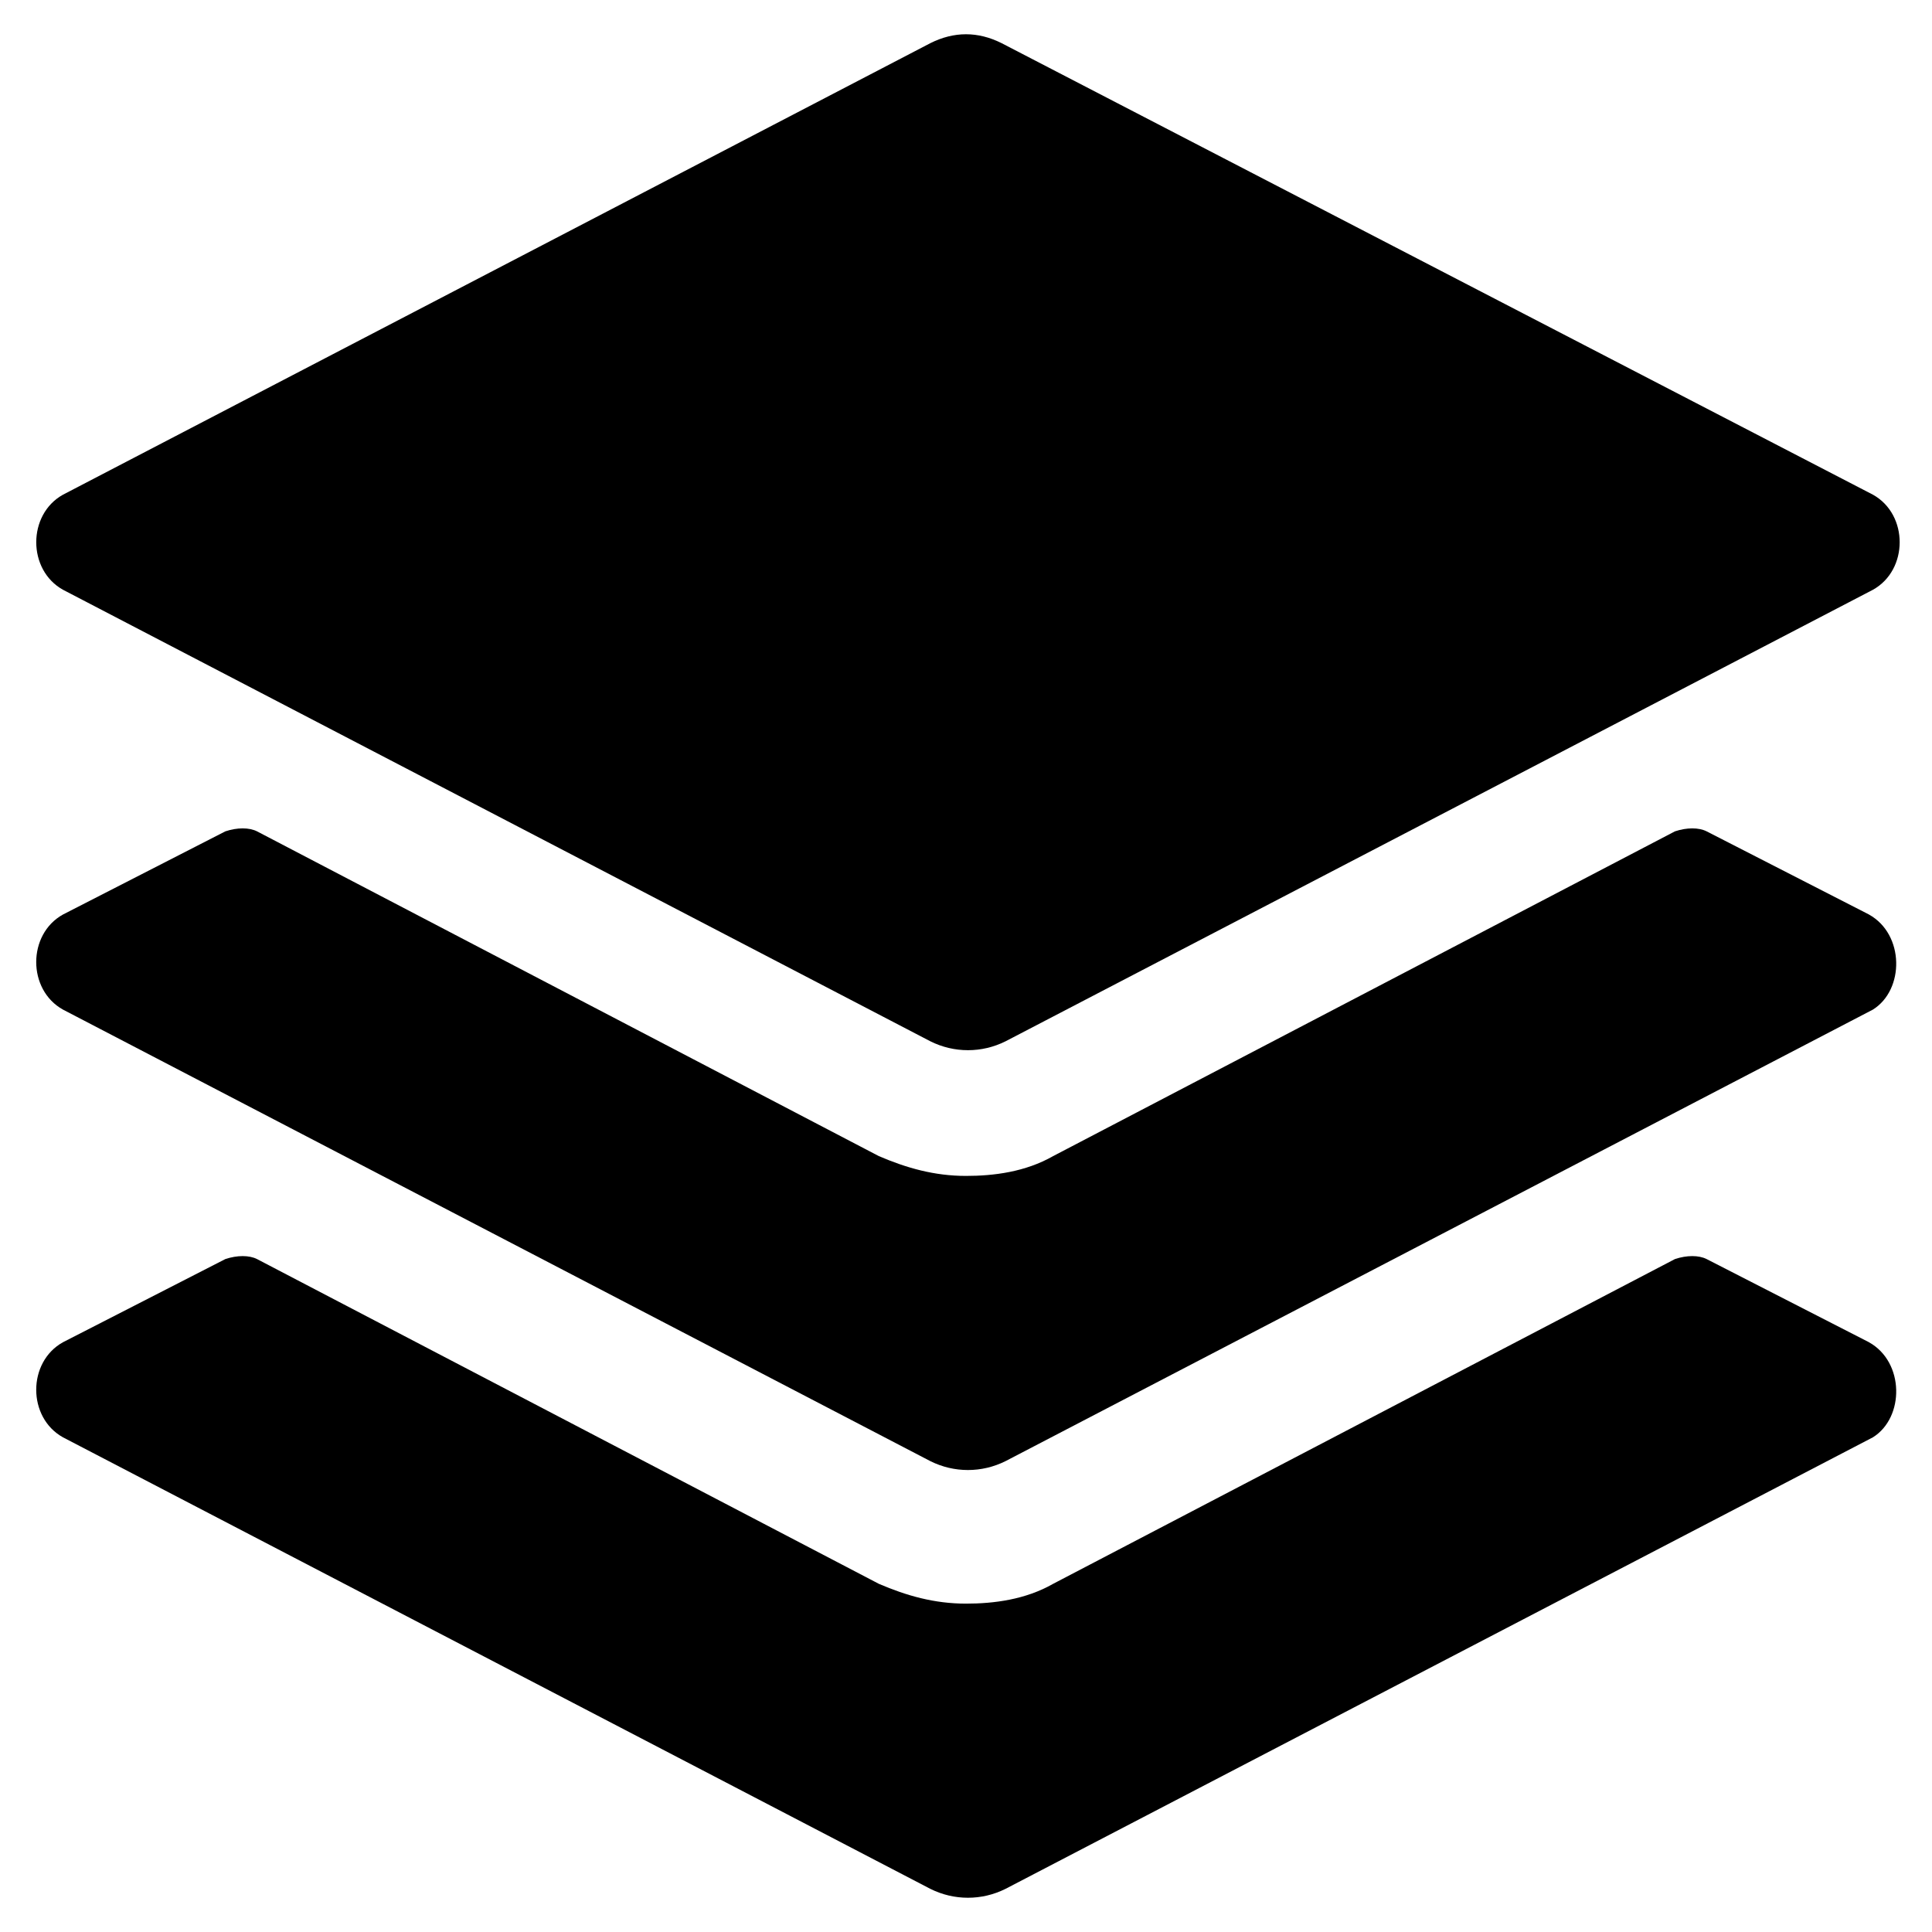
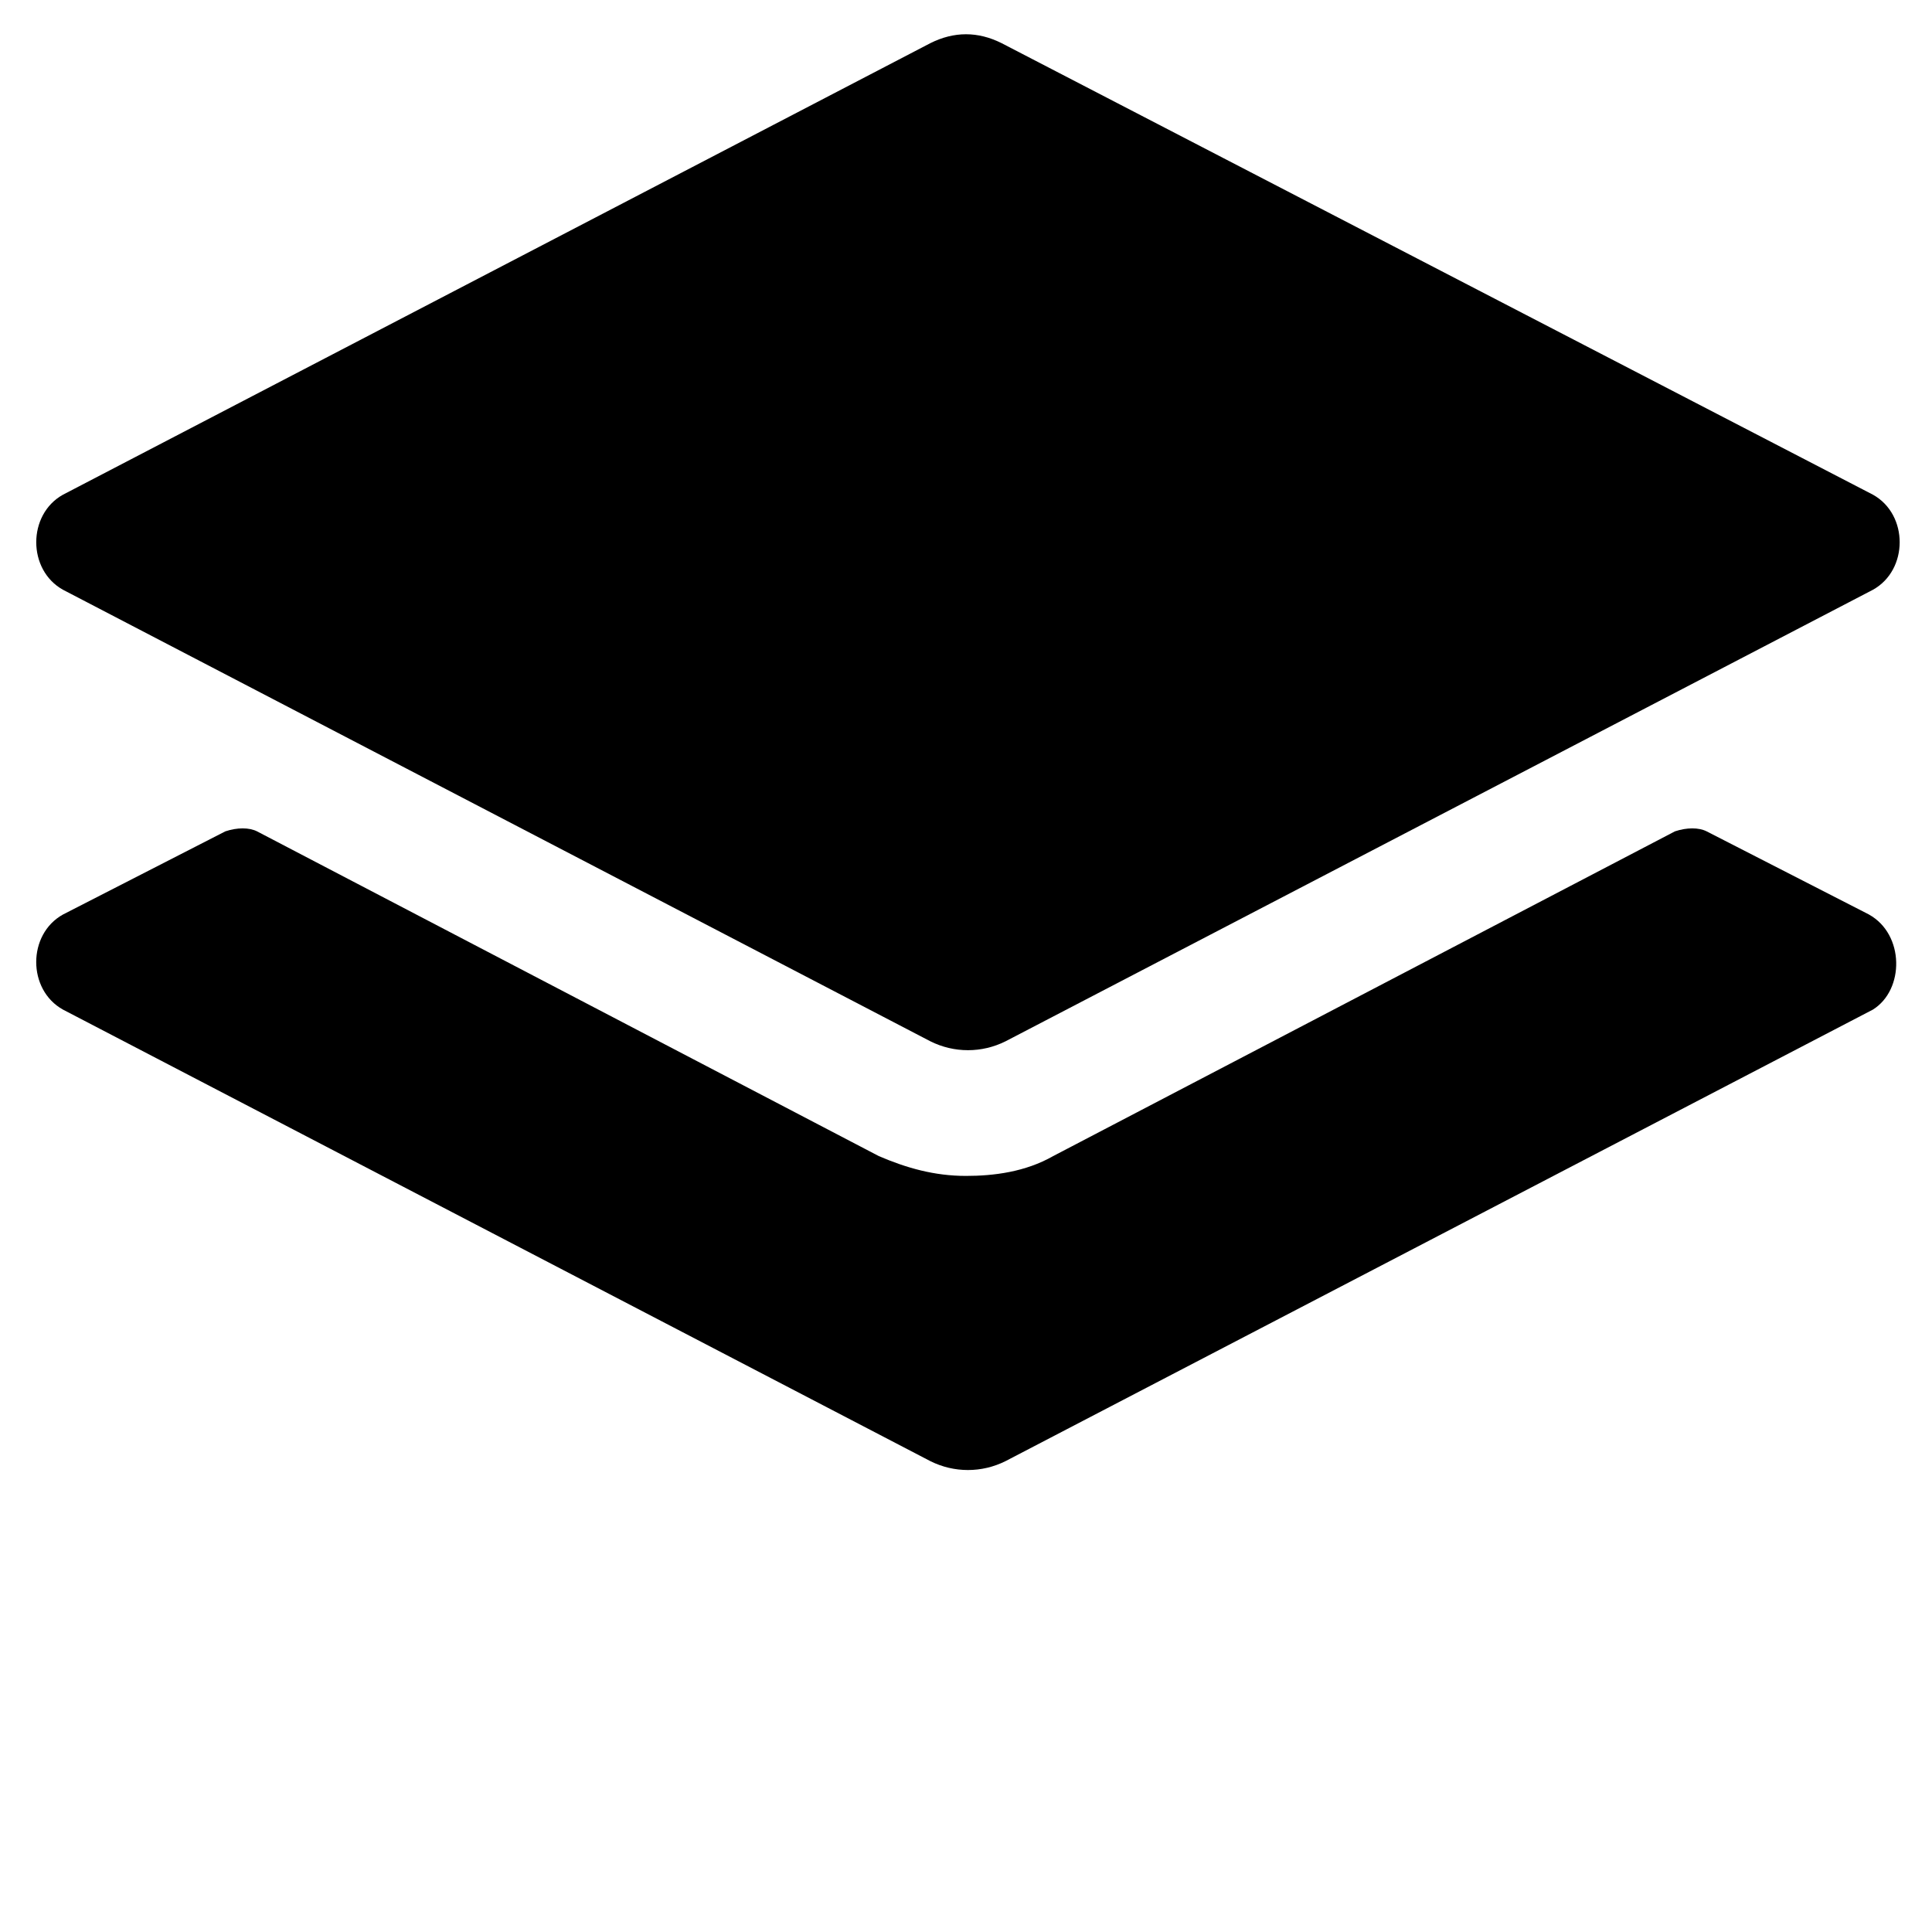
<svg xmlns="http://www.w3.org/2000/svg" fill="#000000" width="800px" height="800px" version="1.1" viewBox="144 144 512 512">
  <g>
    <path d="m390.55 155.44-229.86 119.66c-9.445 5.246-9.445 19.941 0 25.191l229.86 119.66c6.297 3.148 13.645 3.148 19.941 0l229.86-119.66c9.445-5.246 9.445-19.941 0-25.191l-230.91-119.66c-6.297-3.148-12.594-3.148-18.895 0z" />
    <path d="m639.31 386.36-43.035-22.043c-2.098-1.051-5.246-1.051-8.398 0l-164.79 86.066c-7.348 4.199-15.742 5.246-23.09 5.246-8.398 0-15.742-2.098-23.09-5.246l-164.79-86.066c-2.098-1.051-5.246-1.051-8.398 0l-43.035 22.043c-9.445 5.246-9.445 19.941 0 25.191l229.86 119.66c6.297 3.148 13.645 3.148 19.941 0l229.86-119.66c8.398-5.25 8.398-19.945-1.047-25.191z" />
-     <path d="m639.31 499.71-43.035-22.043c-2.098-1.051-5.246-1.051-8.398 0l-164.79 86.066c-7.348 4.199-15.742 5.246-23.09 5.246-8.398 0-15.742-2.098-23.09-5.246l-164.79-86.066c-2.098-1.051-5.246-1.051-8.398 0l-43.035 22.043c-9.445 5.246-9.445 19.941 0 25.191l229.86 119.66c6.297 3.148 13.645 3.148 19.941 0l229.86-119.66c8.398-5.25 8.398-19.945-1.047-25.191z" />
  </g>
</svg>